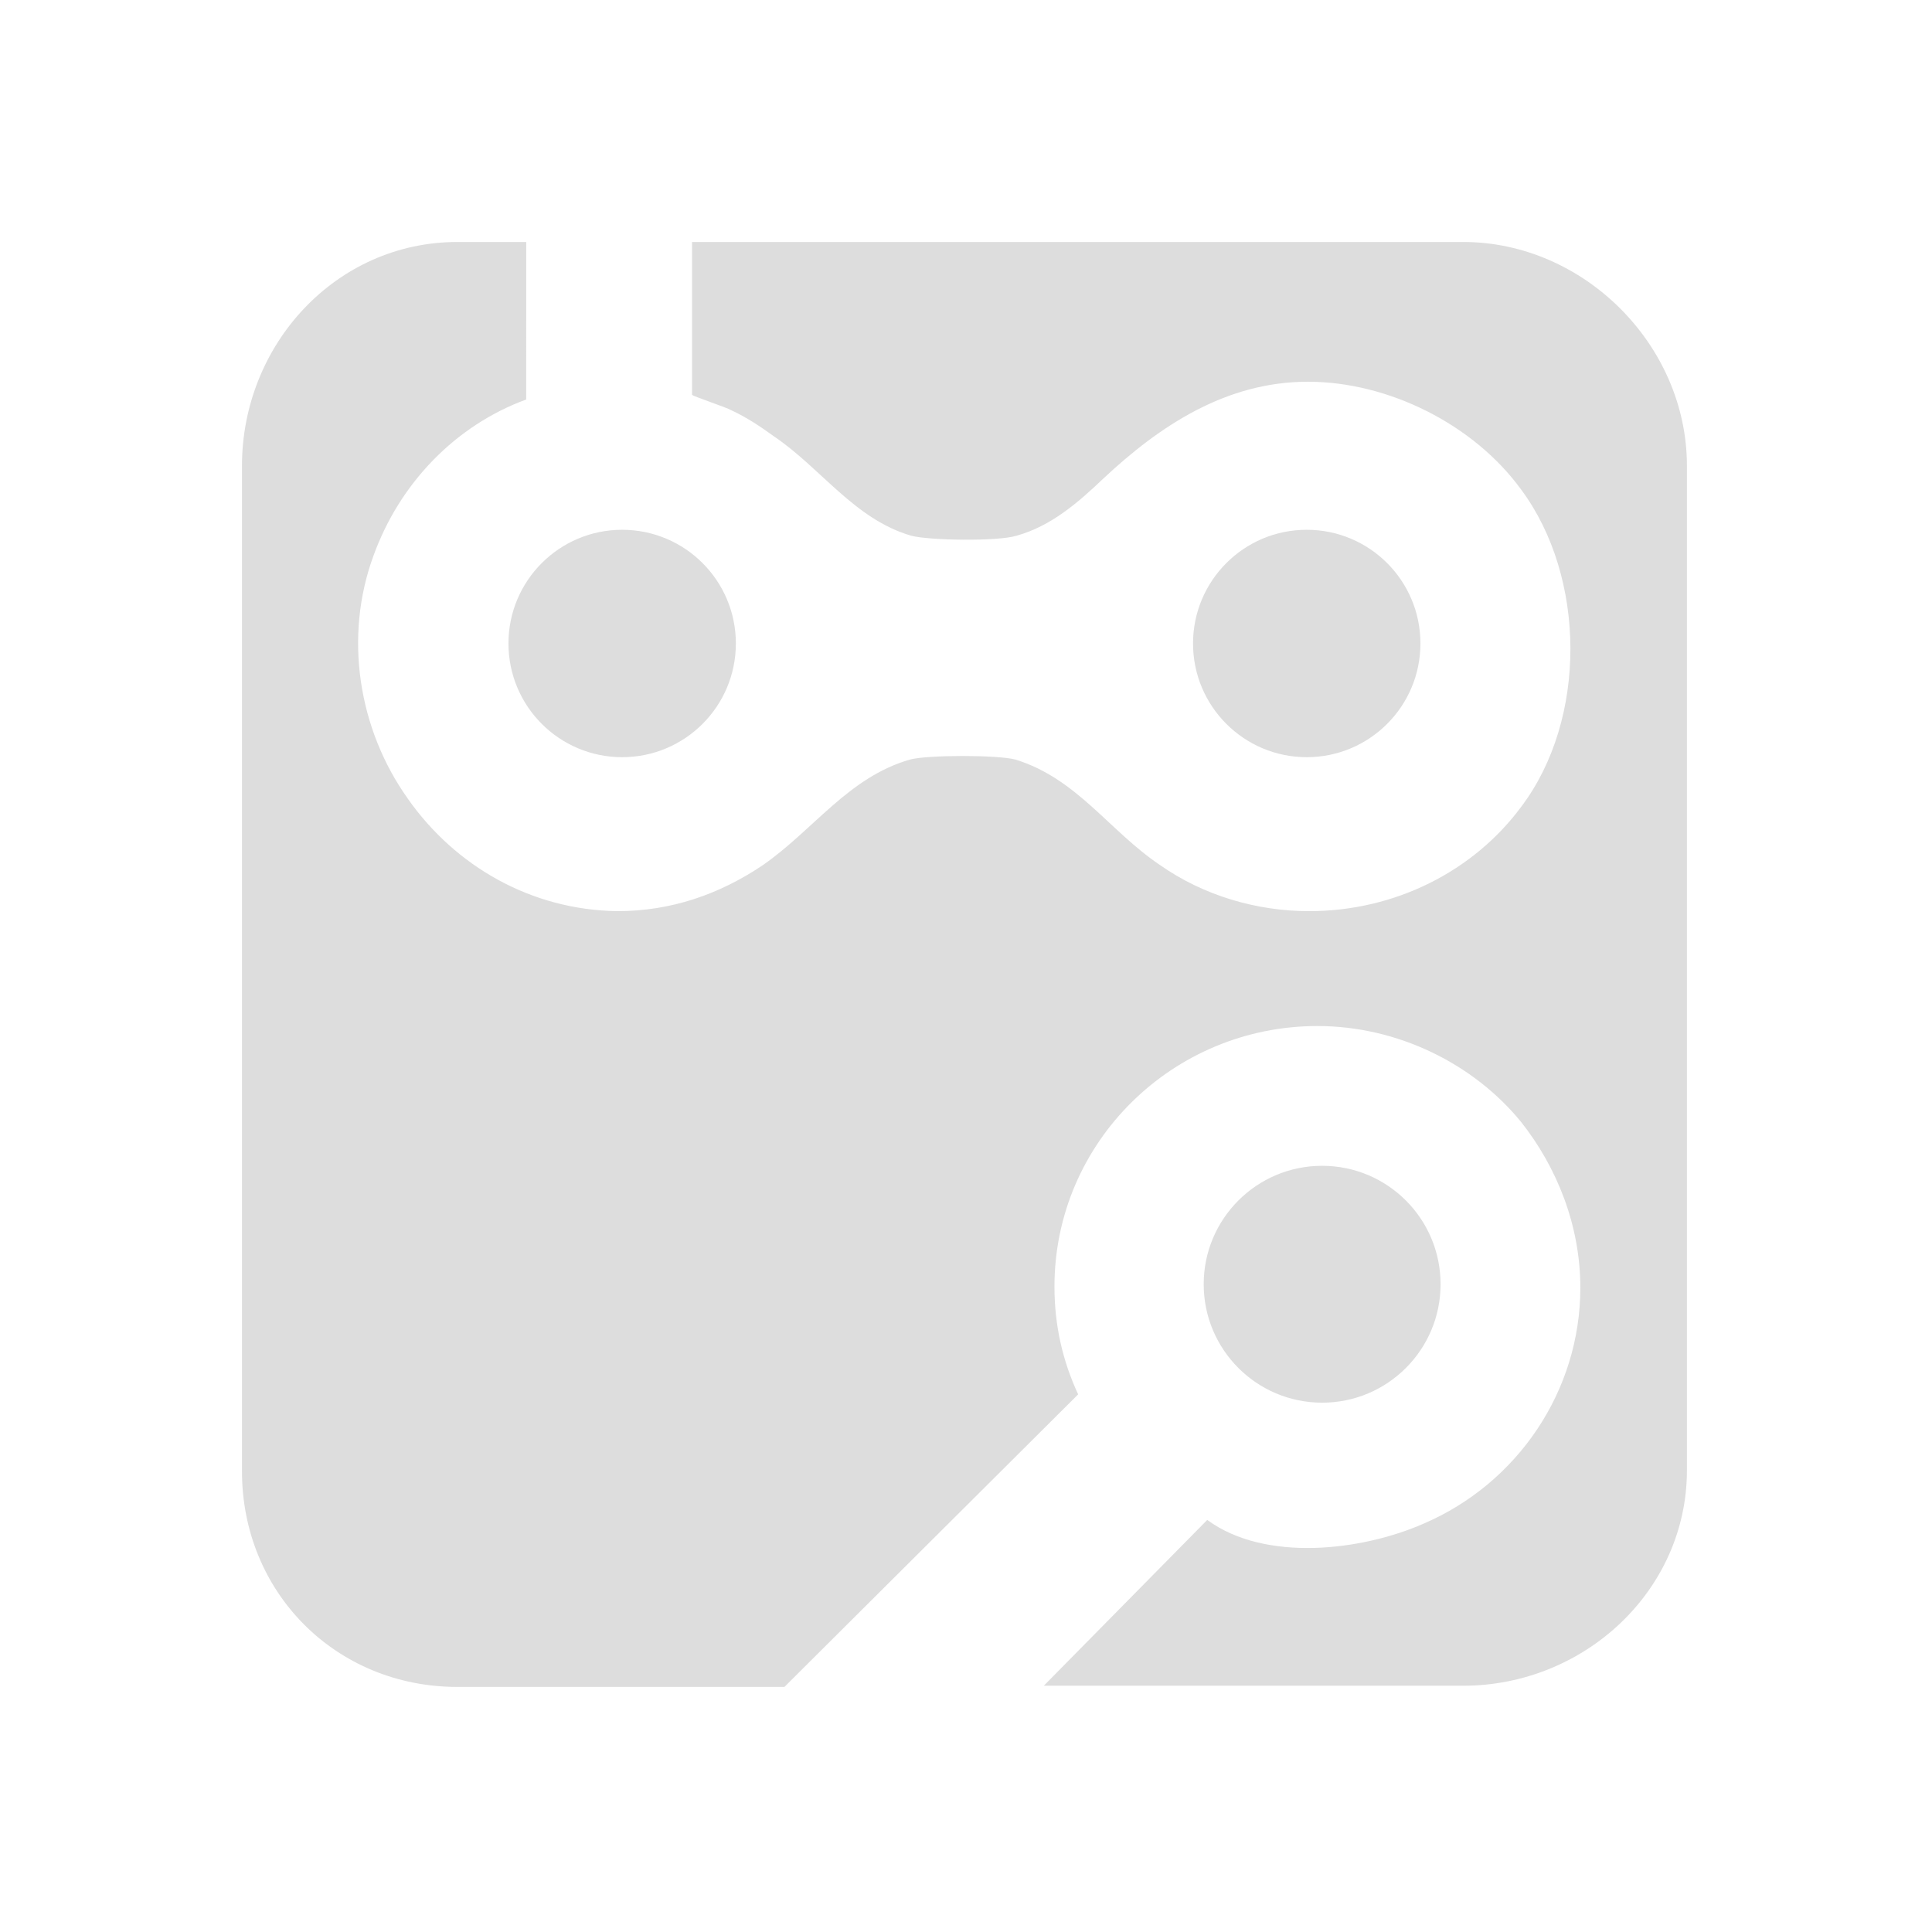
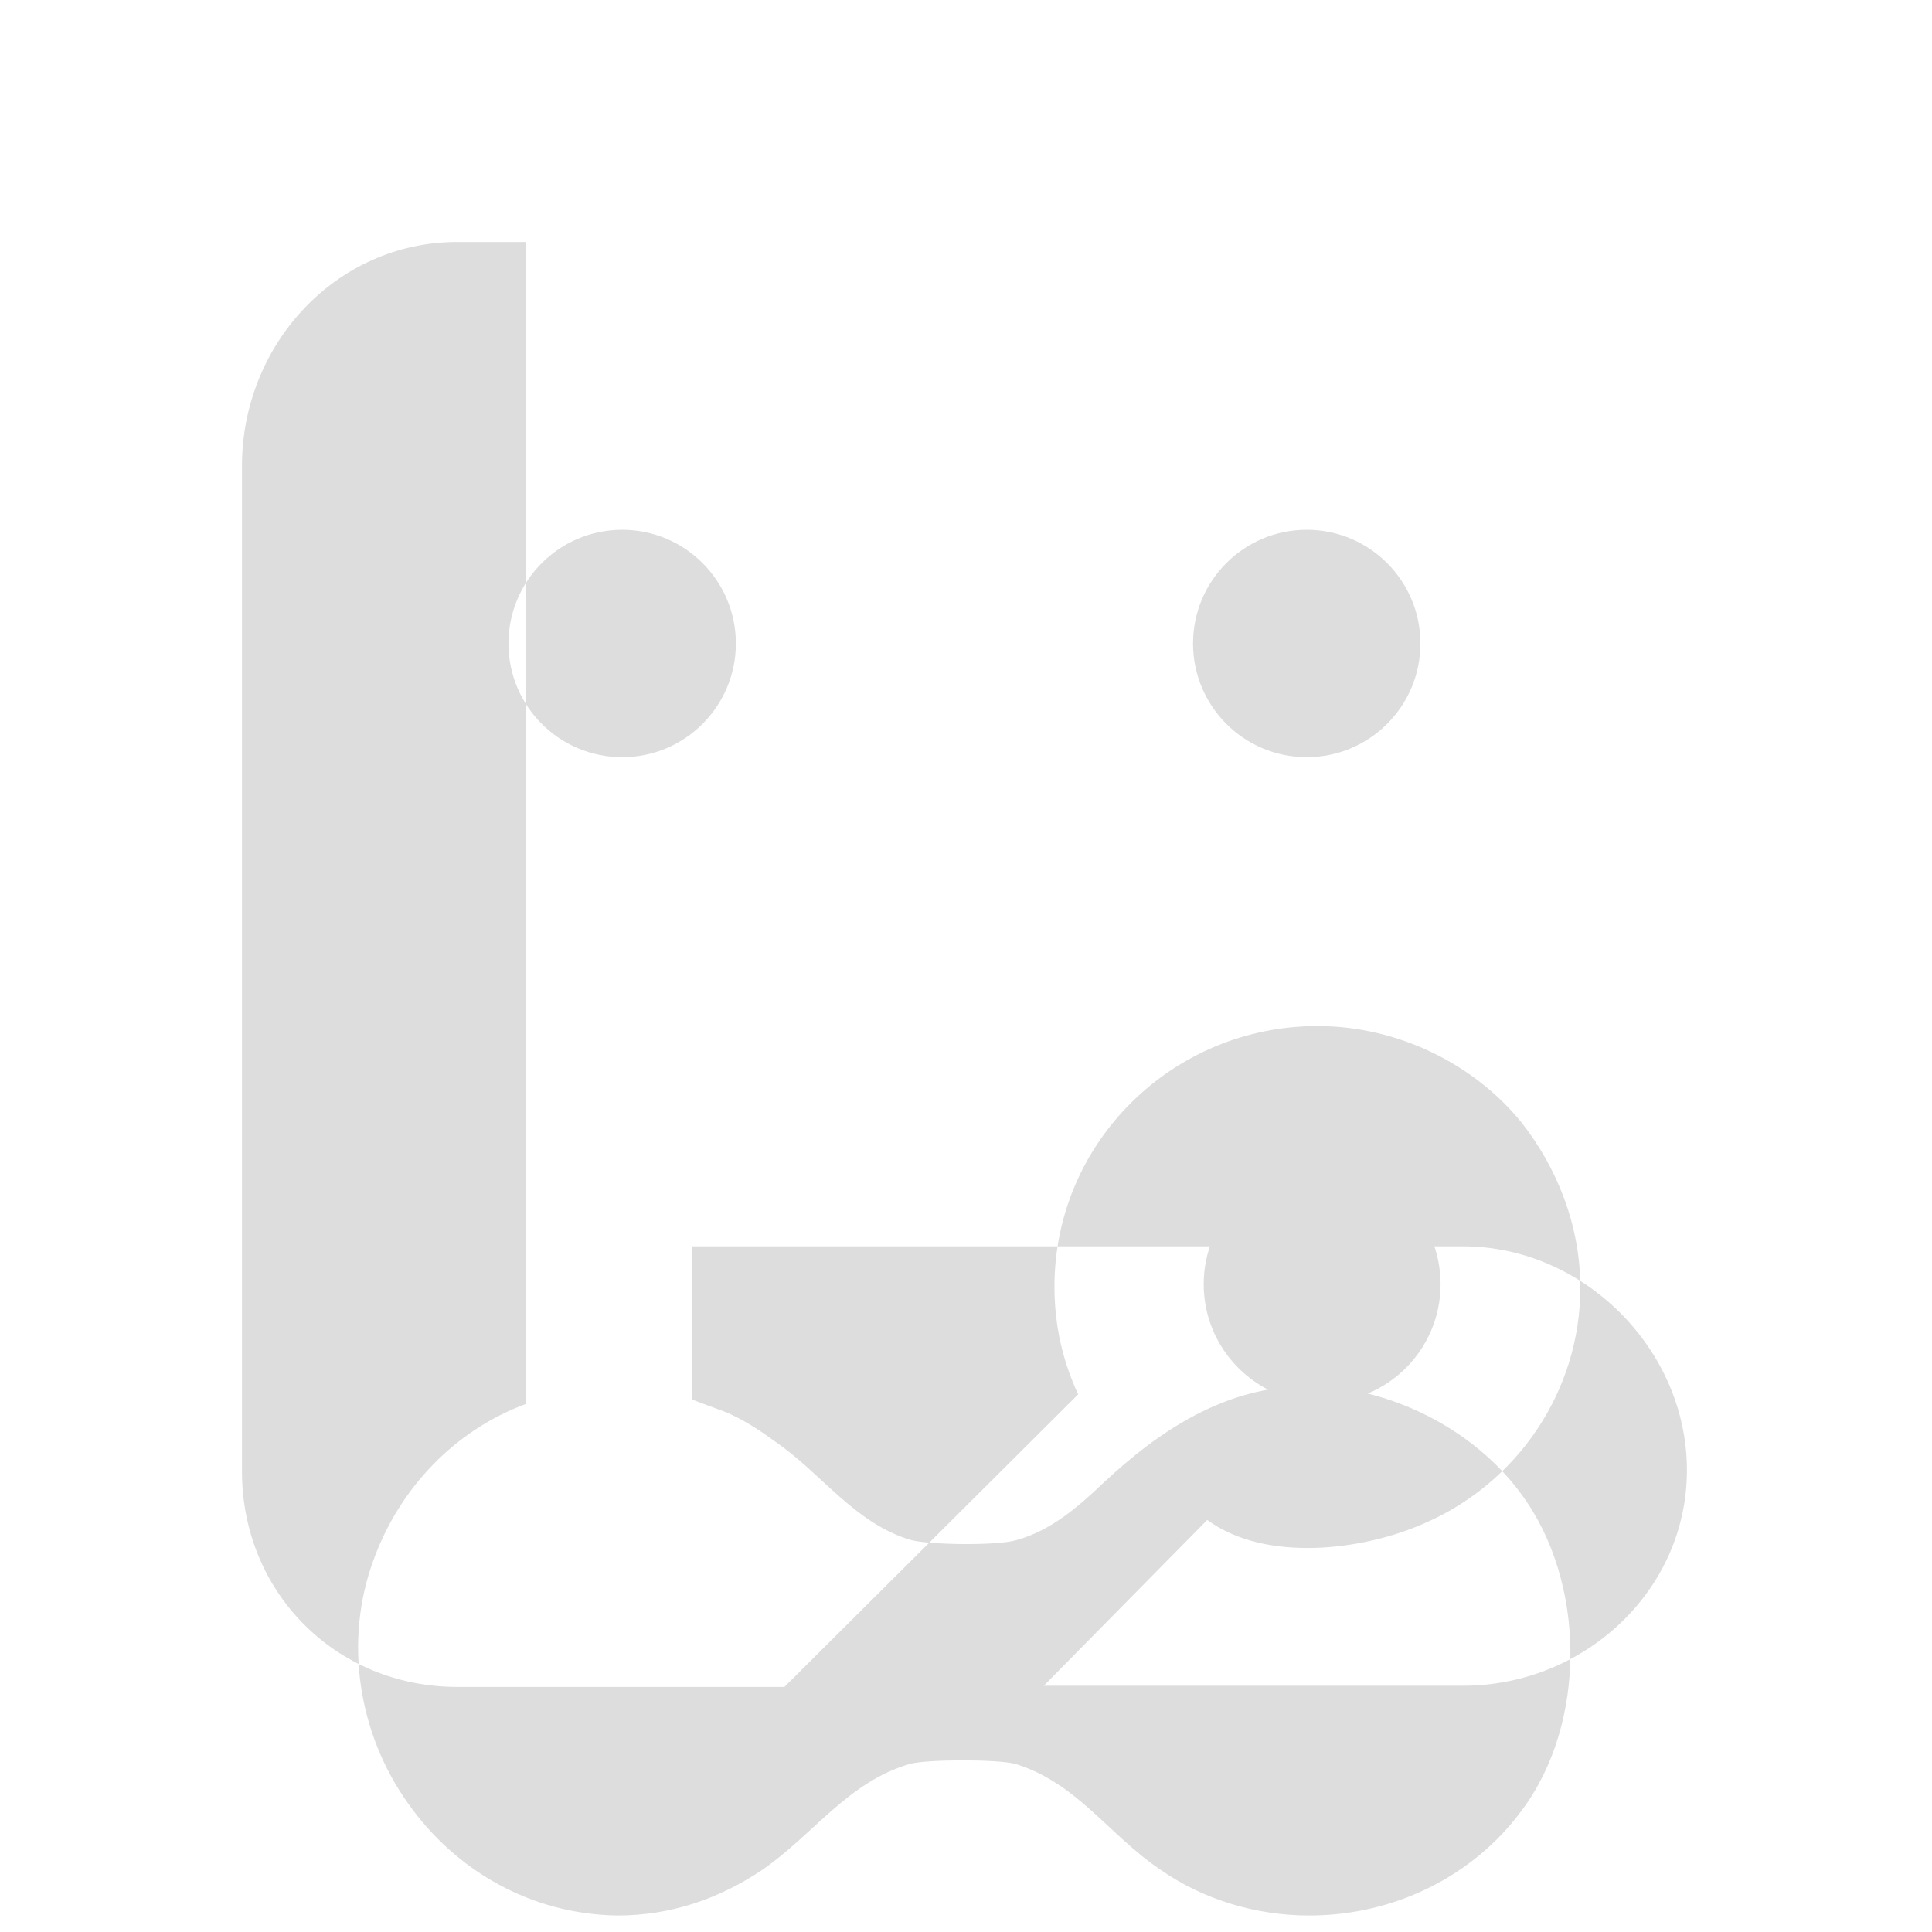
<svg xmlns="http://www.w3.org/2000/svg" width="80" height="80" viewBox="0 0 80 80" version="1.1">
  <defs>
    <style type="text/css">
@font-face { font-family: ifont; src: url("http://at.alicdn.com/t/font_1442373896_4754455.eot?#iefix") format("embedded-opentype"), url("http://at.alicdn.com/t/font_1442373896_4754455.woff") format("woff"), url("http://at.alicdn.com/t/font_1442373896_4754455.ttf") format("truetype"), url("http://at.alicdn.com/t/font_1442373896_4754455.svg#ifont") format("svg"); }

</style>
  </defs>
  <g class="transform-group">
    <g transform="scale(0.078, 0.078)">
-       <path d="M128.458 781.095c0 64.142 49.668 114.446 114.435 114.446l173.534 0 155.929-155.31c-8.173-17.597-12.577-36.461-12.577-57.216 0-76.701 62.878-138.325 139.586-138.325 42.754 0 82.998 20.122 108.145 50.926 18.863 23.898 31.442 54.71 31.442 88.024 0 54.709-33.321 103.747-82.997 125.129-32.7 14.465-84.252 20.751-115.065-1.88l-86.765 88.023 222.573 0c64.136 0 118.839-50.297 118.839-114.438L895.538 247.29c0-64.13-54.703-118.834-118.839-118.834l-409.314 0 0 81.107c0 0.632 18.864 6.918 20.747 8.177 8.181 3.77 15.717 8.802 22.631 13.831 25.153 16.977 42.761 44.014 72.94 52.814 9.432 2.519 45.9 3.144 55.96 0 18.231-5.028 32.693-17.603 45.901-30.179 30.175-28.293 65.383-51.557 108.774-51.557 42.754 0 88.024 22.635 113.172 57.218 34.581 46.526 35.21 121.976 0 168.507-25.148 33.953-66.643 55.33-112.546 55.33-27.661 0-55.957-8.173-79.221-24.522-27.037-18.232-44.015-45.899-76.708-55.958-9.432-2.517-46.533-2.517-55.965 0-32.688 9.432-50.926 37.098-77.958 55.958-23.265 15.719-49.043 24.522-77.337 24.522-45.904-0.63-86.139-23.892-111.291-59.733-26.408-37.095-33.948-86.14-18.23-128.895 13.827-38.354 43.381-69.163 81.103-82.995L279.357 128.456l-36.464 0c-64.767 0-114.435 54.703-114.435 118.834L128.458 781.095zM701.882 618.889c34.722 0 62.875 28.144 62.875 62.874 0 34.727-28.153 62.876-62.875 62.876s-62.875-28.149-62.875-62.876C639.007 647.033 667.159 618.889 701.882 618.889zM330.291 281.243c33.329 0 60.358 27.025 60.358 60.36 0 33.338-27.029 60.362-60.358 60.362-33.34 0-60.365-27.024-60.365-60.362C269.925 308.268 296.95 281.243 330.291 281.243zM693.709 281.243c33.335 0 60.358 27.025 60.358 60.36 0 33.338-27.023 60.362-60.358 60.362-33.337 0-60.362-27.024-60.362-60.362C633.347 308.268 660.372 281.243 693.709 281.243z" fill="#ddd" />
+       <path d="M128.458 781.095c0 64.142 49.668 114.446 114.435 114.446l173.534 0 155.929-155.31c-8.173-17.597-12.577-36.461-12.577-57.216 0-76.701 62.878-138.325 139.586-138.325 42.754 0 82.998 20.122 108.145 50.926 18.863 23.898 31.442 54.71 31.442 88.024 0 54.709-33.321 103.747-82.997 125.129-32.7 14.465-84.252 20.751-115.065-1.88l-86.765 88.023 222.573 0c64.136 0 118.839-50.297 118.839-114.438c0-64.13-54.703-118.834-118.839-118.834l-409.314 0 0 81.107c0 0.632 18.864 6.918 20.747 8.177 8.181 3.77 15.717 8.802 22.631 13.831 25.153 16.977 42.761 44.014 72.94 52.814 9.432 2.519 45.9 3.144 55.96 0 18.231-5.028 32.693-17.603 45.901-30.179 30.175-28.293 65.383-51.557 108.774-51.557 42.754 0 88.024 22.635 113.172 57.218 34.581 46.526 35.21 121.976 0 168.507-25.148 33.953-66.643 55.33-112.546 55.33-27.661 0-55.957-8.173-79.221-24.522-27.037-18.232-44.015-45.899-76.708-55.958-9.432-2.517-46.533-2.517-55.965 0-32.688 9.432-50.926 37.098-77.958 55.958-23.265 15.719-49.043 24.522-77.337 24.522-45.904-0.63-86.139-23.892-111.291-59.733-26.408-37.095-33.948-86.14-18.23-128.895 13.827-38.354 43.381-69.163 81.103-82.995L279.357 128.456l-36.464 0c-64.767 0-114.435 54.703-114.435 118.834L128.458 781.095zM701.882 618.889c34.722 0 62.875 28.144 62.875 62.874 0 34.727-28.153 62.876-62.875 62.876s-62.875-28.149-62.875-62.876C639.007 647.033 667.159 618.889 701.882 618.889zM330.291 281.243c33.329 0 60.358 27.025 60.358 60.36 0 33.338-27.029 60.362-60.358 60.362-33.34 0-60.365-27.024-60.365-60.362C269.925 308.268 296.95 281.243 330.291 281.243zM693.709 281.243c33.335 0 60.358 27.025 60.358 60.36 0 33.338-27.023 60.362-60.358 60.362-33.337 0-60.362-27.024-60.362-60.362C633.347 308.268 660.372 281.243 693.709 281.243z" fill="#ddd" />
    </g>
  </g>
</svg>